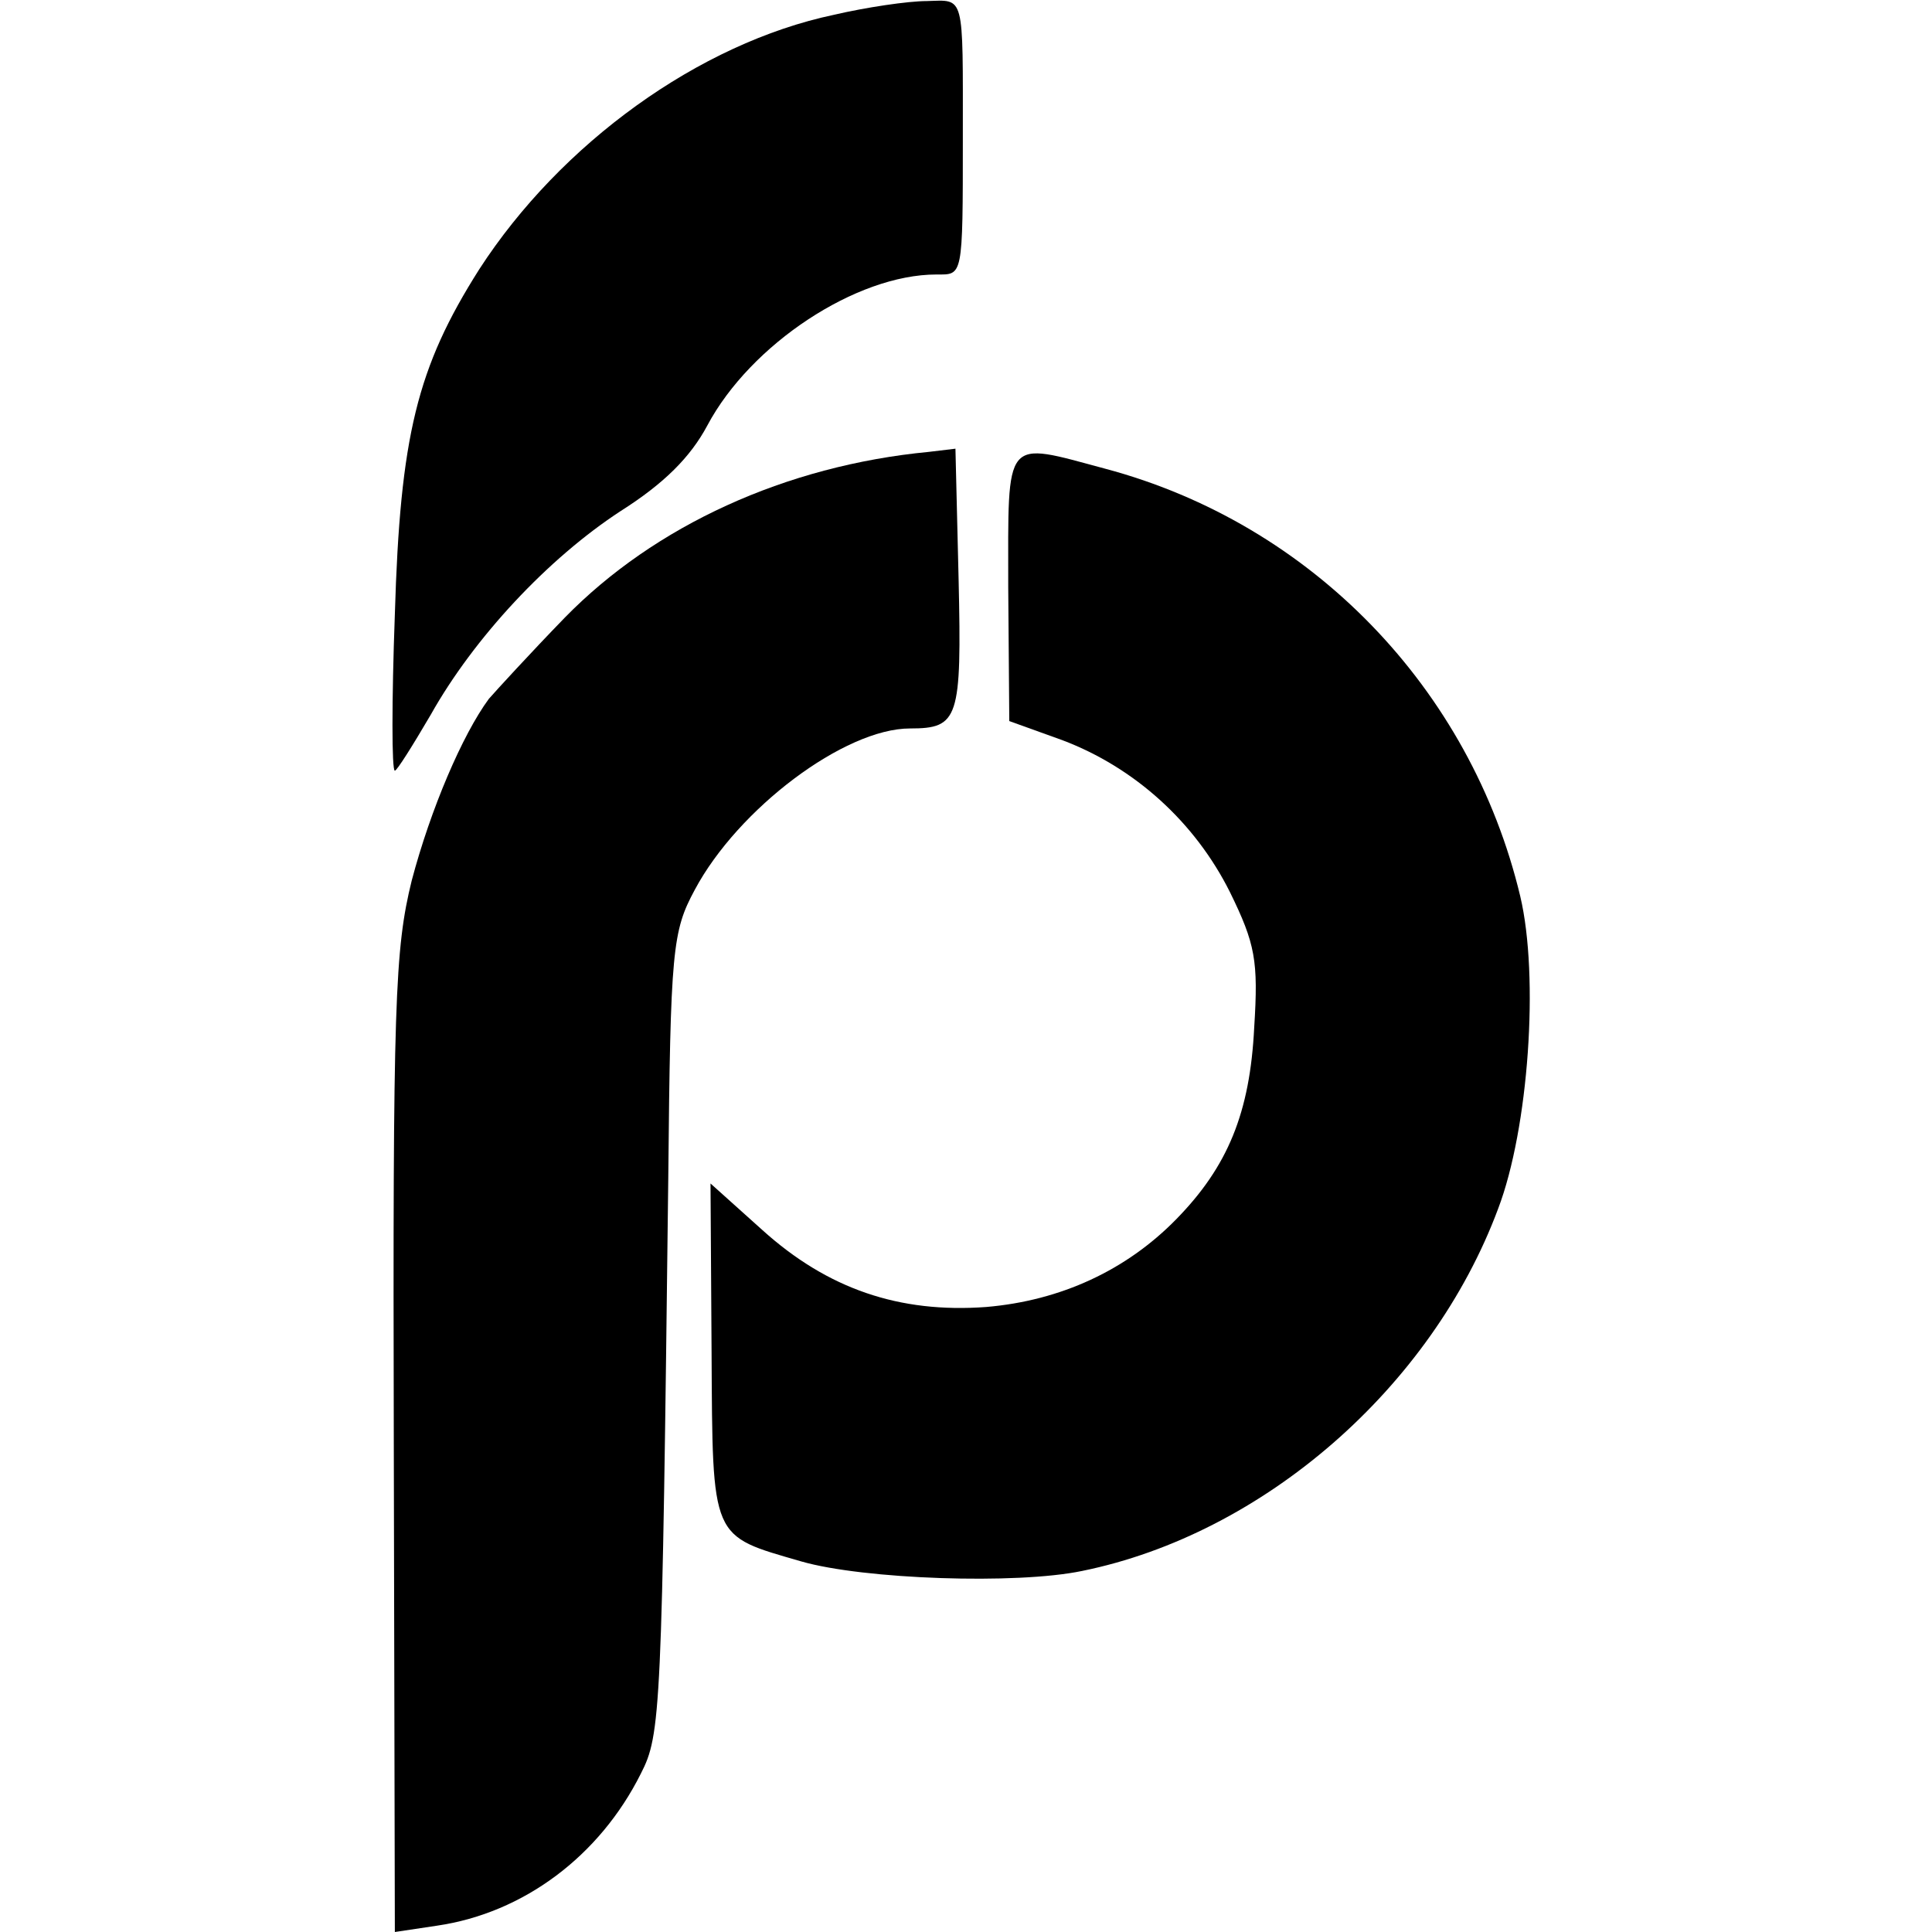
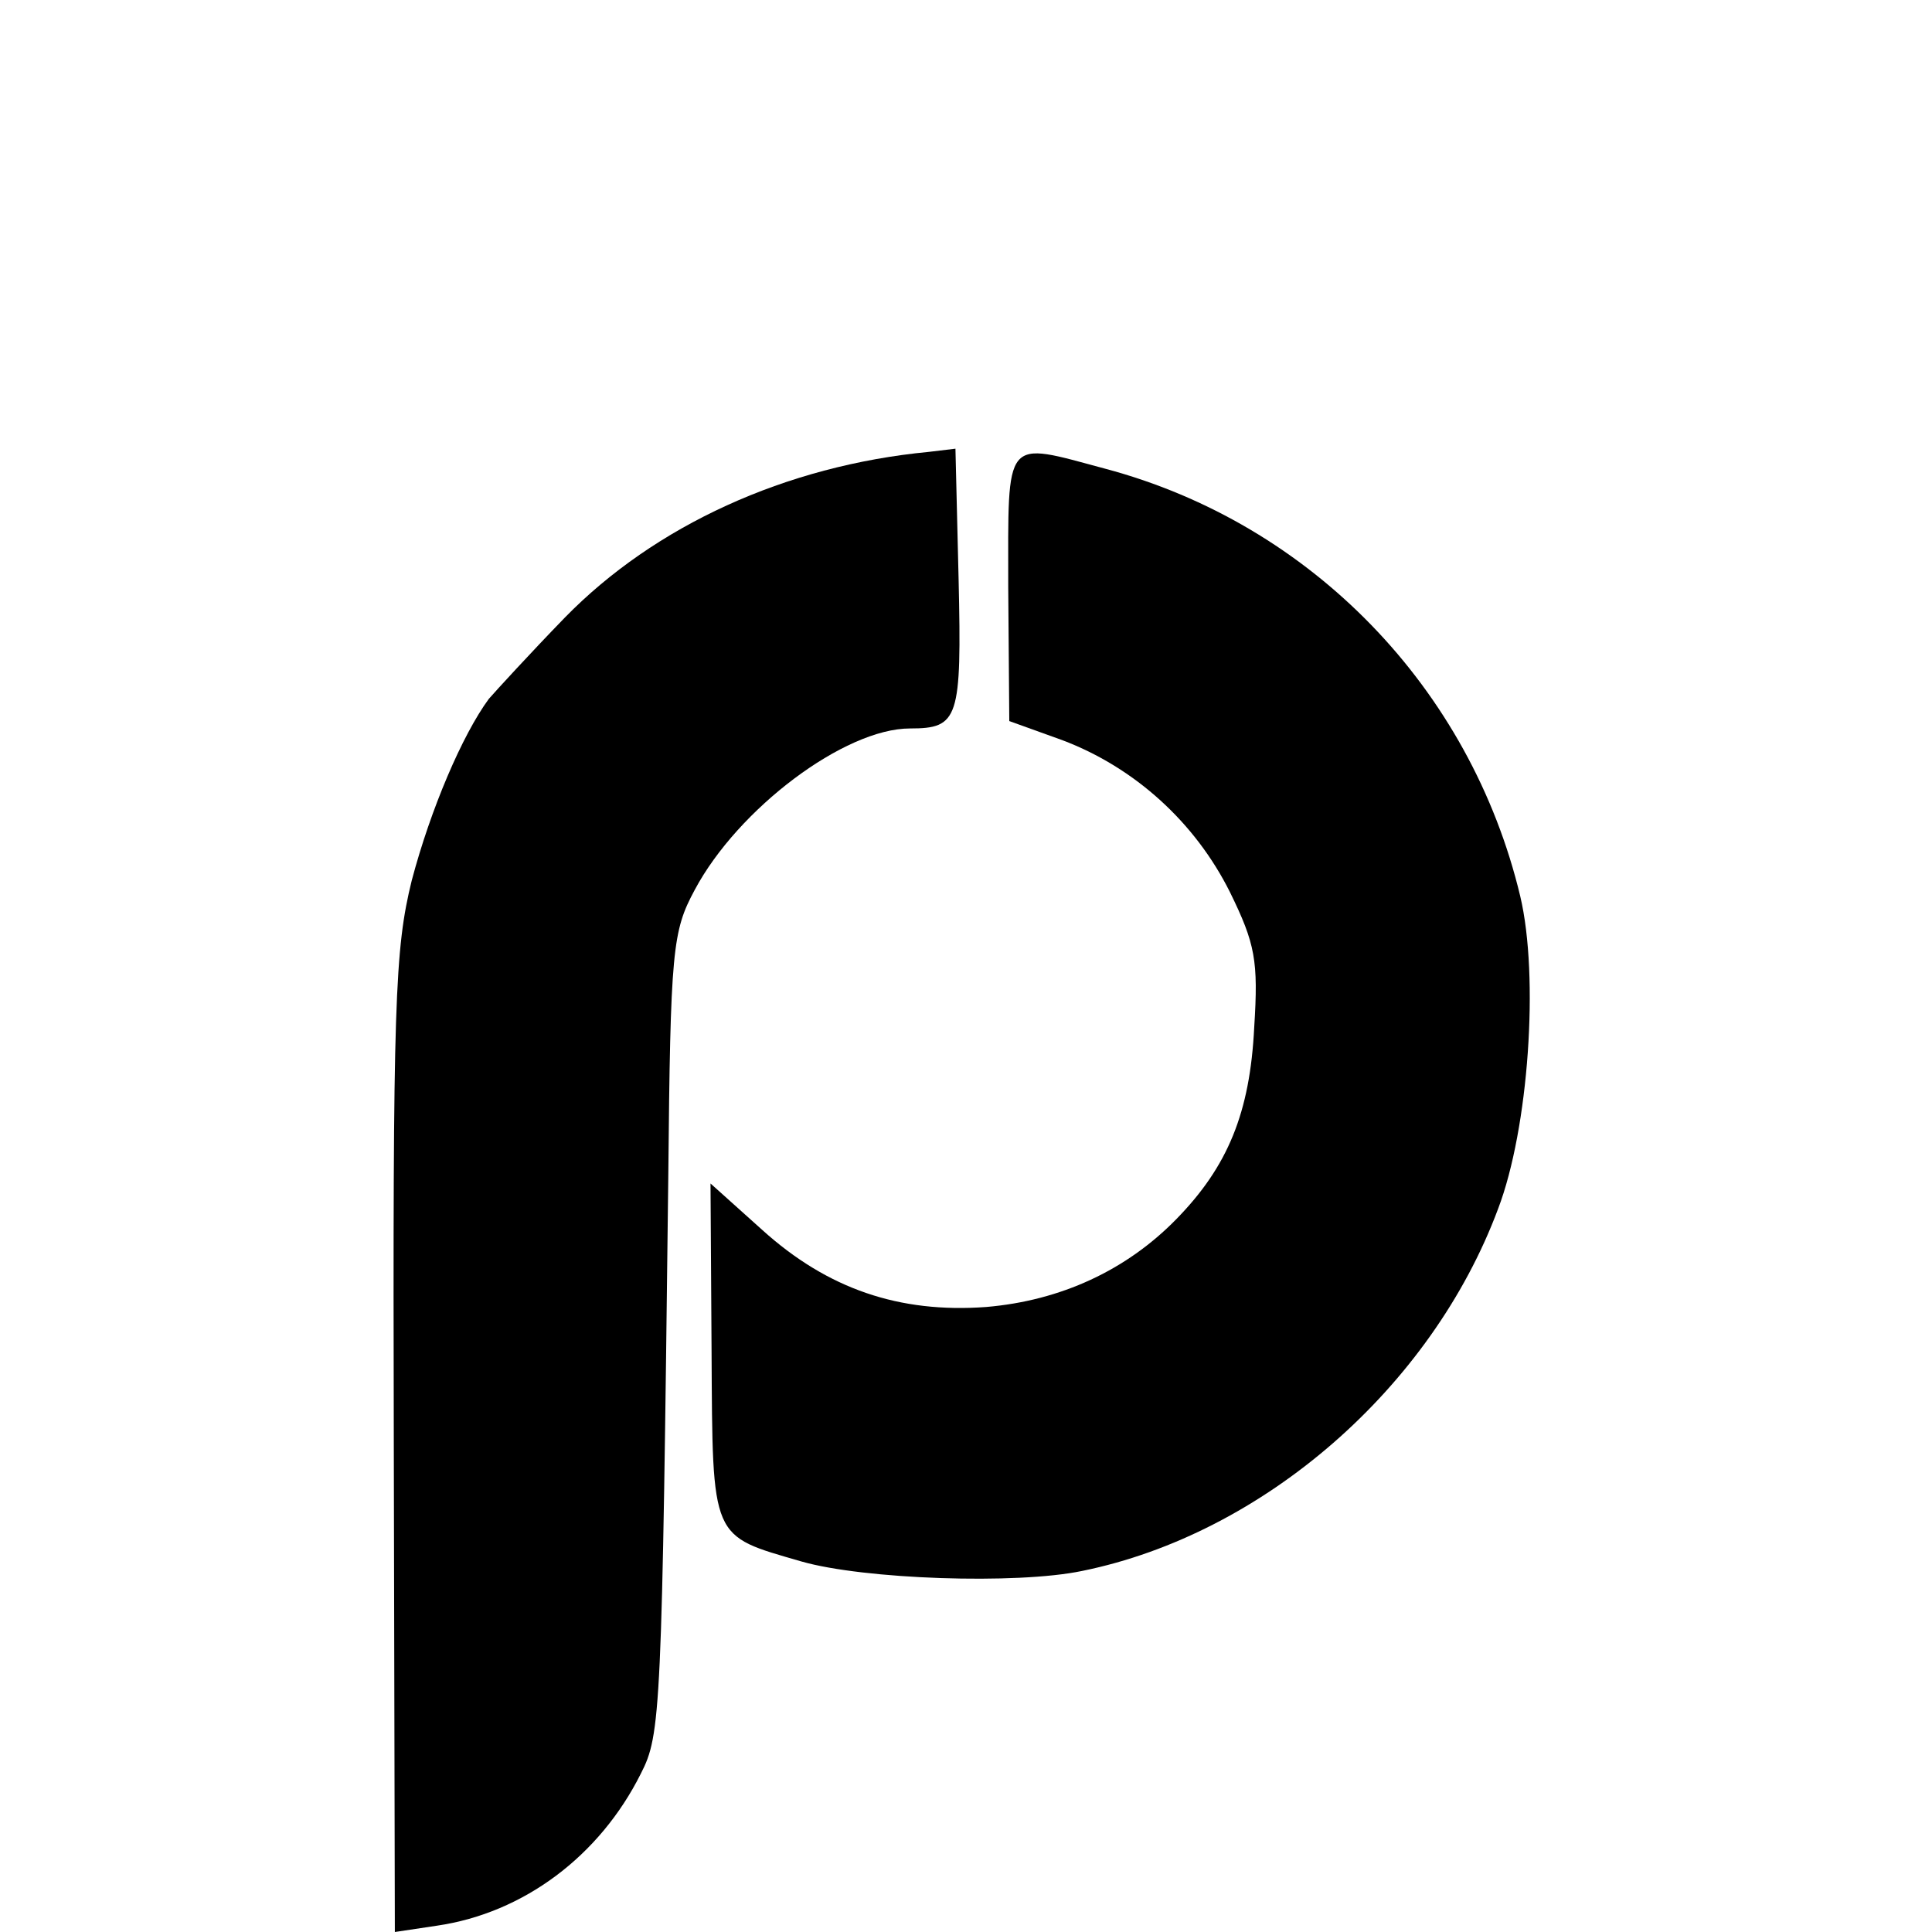
<svg xmlns="http://www.w3.org/2000/svg" version="1.0" width="183pt" height="183pt" viewBox="0 0 183 183" preserveAspectRatio="xMidYMid meet">
  <g transform="translate(0,183) scale(0.1,-0.1)" fill="#000000" stroke="none">
-     <path d="M790 1816 c-128 -27 -259 -122 -336 -241 -59 -93 -75 -158 -80 -327 -3 -82 -3 -148 0 -148 2 0 17 24 34 53 41 73 111 148 180 193 41 26 66 51 82 81 41 77 141 143 217 143 25 0 25 -4 25 130 0 137 2 130 -34 129 -18 0 -58 -6 -88 -13z" />
    <path d="M880 1402 c-136 -13 -260 -70 -345 -157 -33 -34 -65 -69 -72 -77 -25 -34 -55 -104 -73 -172 -16 -65 -18 -115 -17 -534 l1 -462 40 6 c82 12 154 66 193 144 19 37 20 57 26 565 2 216 4 233 25 272 41 77 142 153 204 153 46 0 49 9 46 141 l-3 124 -25 -3z" />
    <path d="M955 1274 l1 -127 50 -18 c69 -26 126 -78 159 -144 24 -49 27 -65 23 -128 -4 -81 -25 -132 -74 -182 -47 -48 -109 -77 -180 -83 -82 -6 -150 17 -212 73 l-49 44 1 -159 c1 -180 -1 -174 85 -199 59 -17 204 -22 266 -9 172 35 331 174 394 343 29 76 39 220 21 296 -47 197 -198 353 -393 405 -97 26 -92 32 -92 -112z" />
  </g>
</svg>